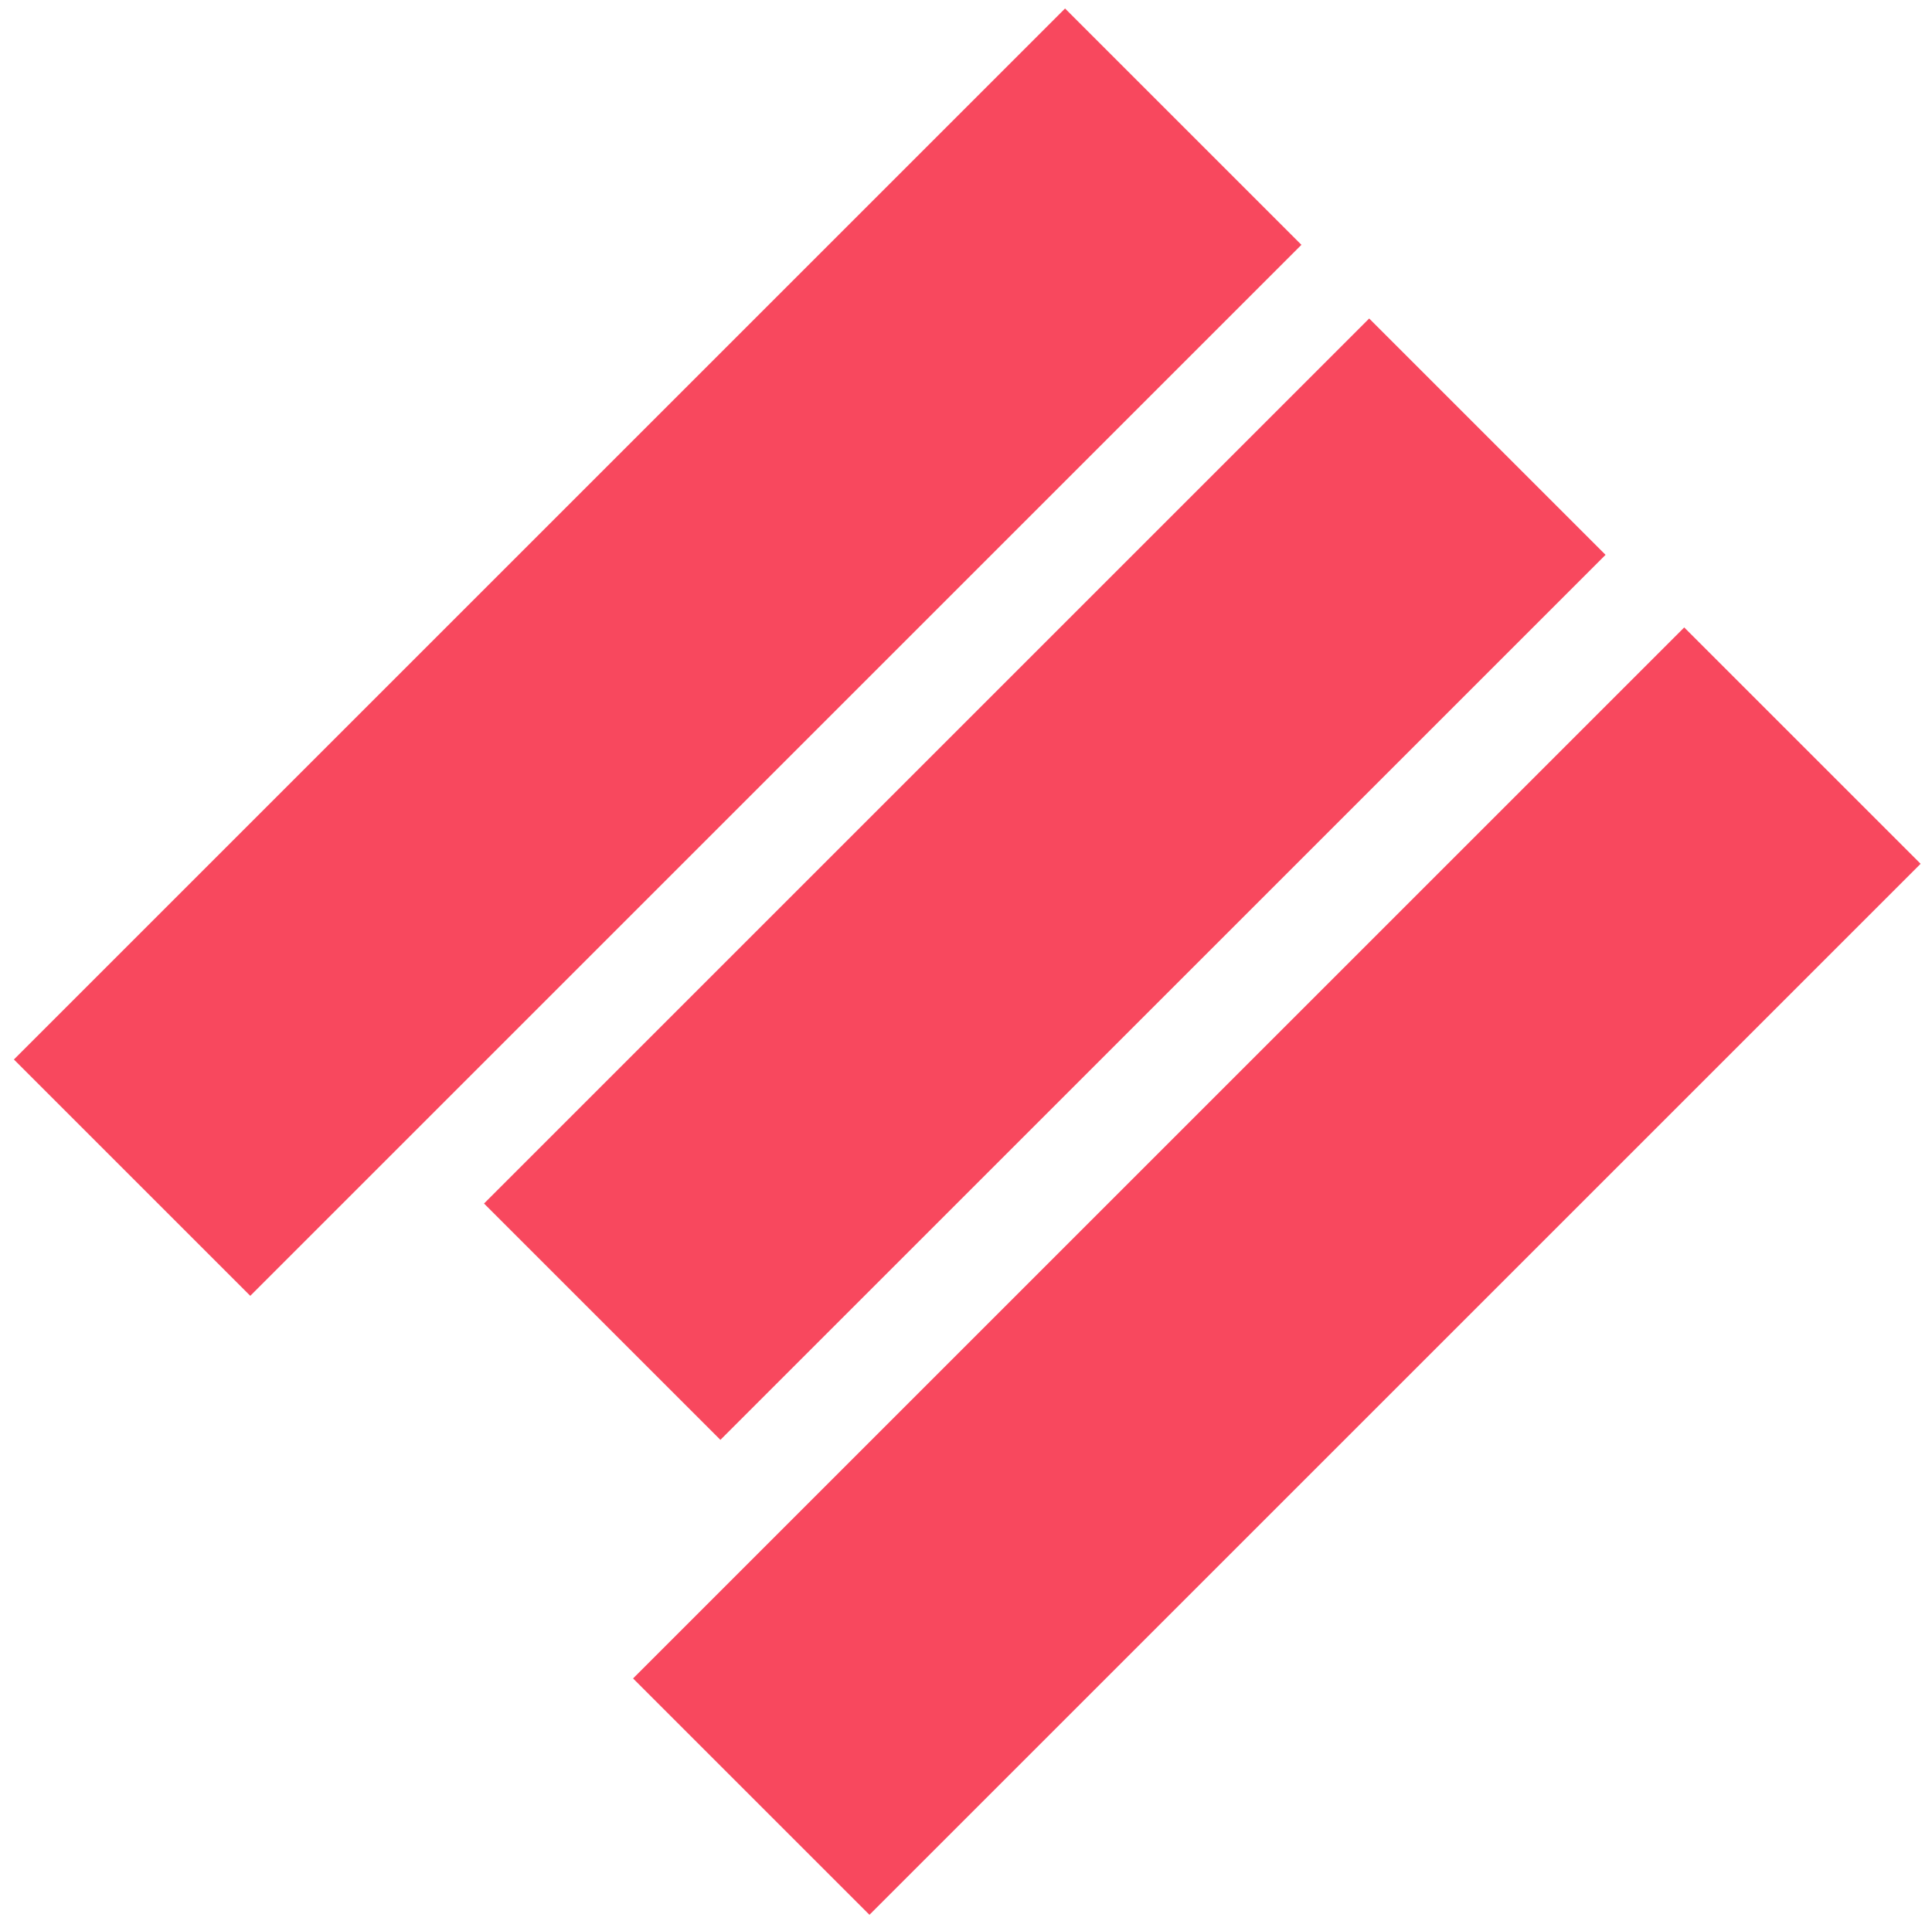
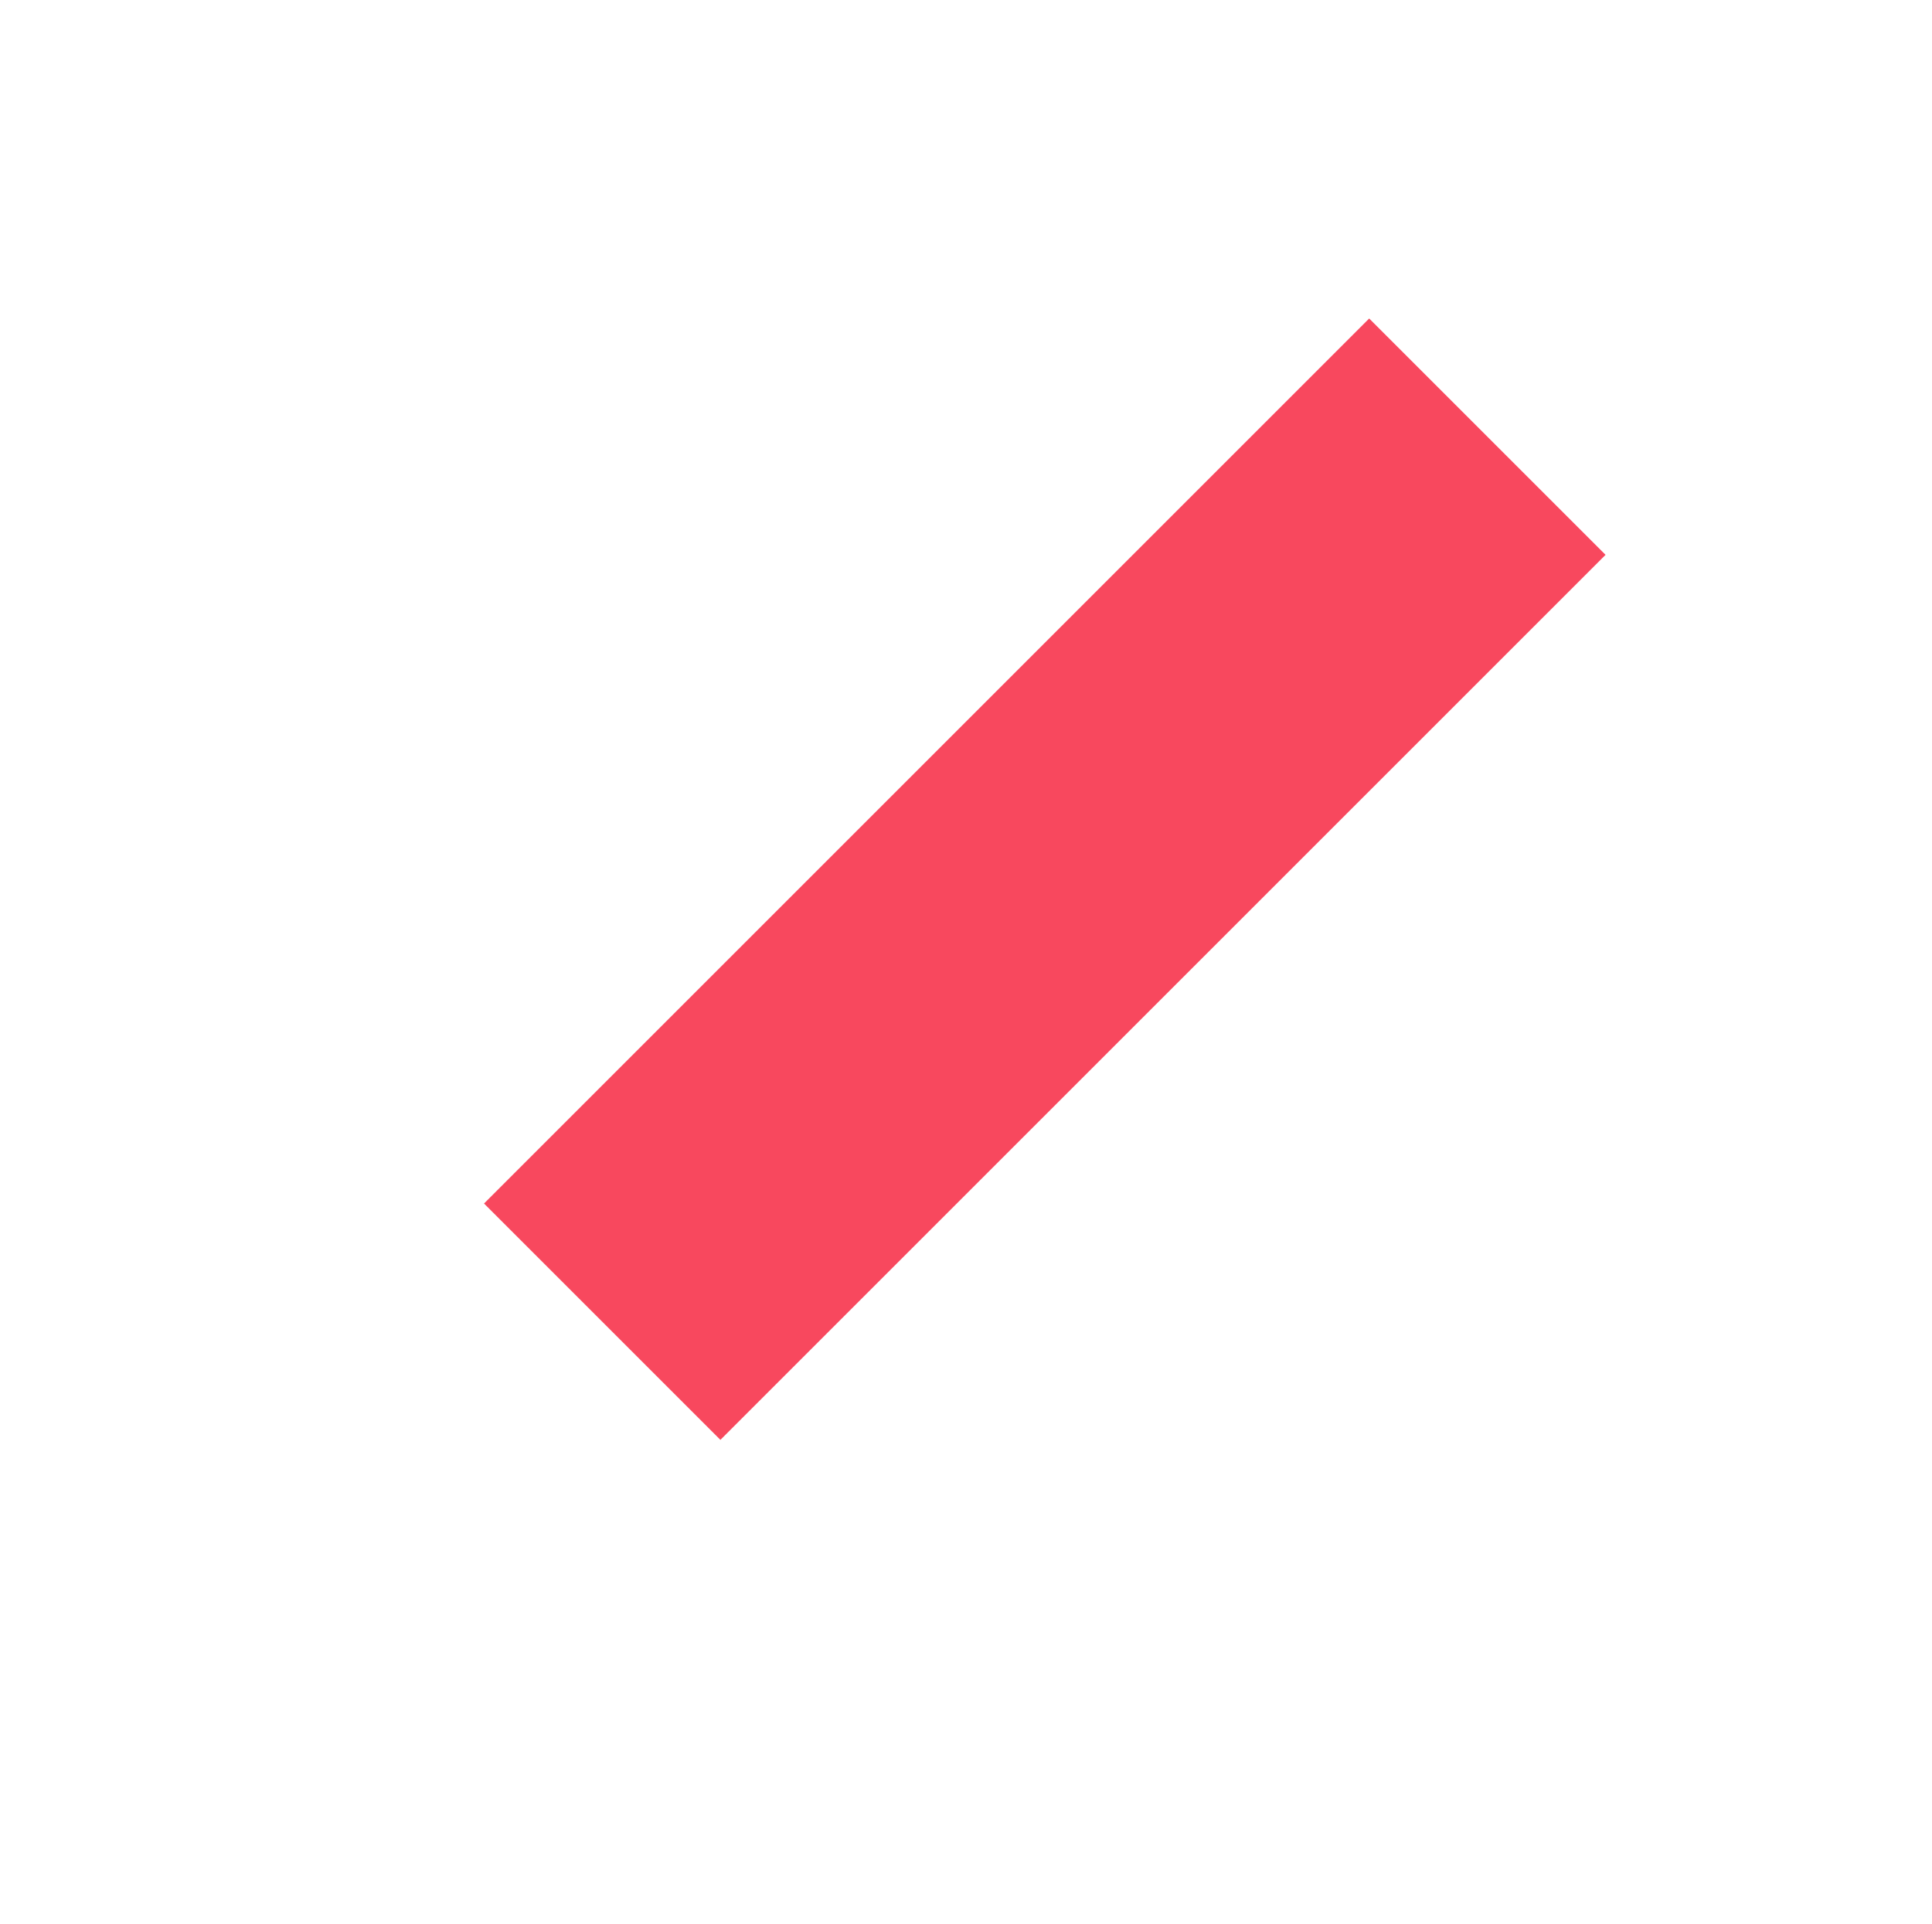
<svg xmlns="http://www.w3.org/2000/svg" version="1.1" id="Camada_1" x="0px" y="0px" viewBox="0 0 1084.51 1080" style="enable-background:new 0 0 1084.51 1080;" xml:space="preserve">
  <style type="text/css">
	.st0{fill:#F8485E;}
	.st1{fill:#512D6D;}
</style>
  <g>
-     <rect x="275.33" y="-51.08" transform="matrix(0.707 0.707 -0.707 0.707 367.081 -153.783)" class="st0" width="187.68" height="834.59" />
    <rect x="492.65" y="142.31" transform="matrix(0.707 0.707 -0.707 0.707 520.884 -270.11)" class="st0" width="187.68" height="702.79" />
-     <rect x="622.9" y="296.49" transform="matrix(0.707 0.707 -0.707 0.707 714.652 -297.751)" class="st0" width="187.68" height="834.59" />
  </g>
</svg>